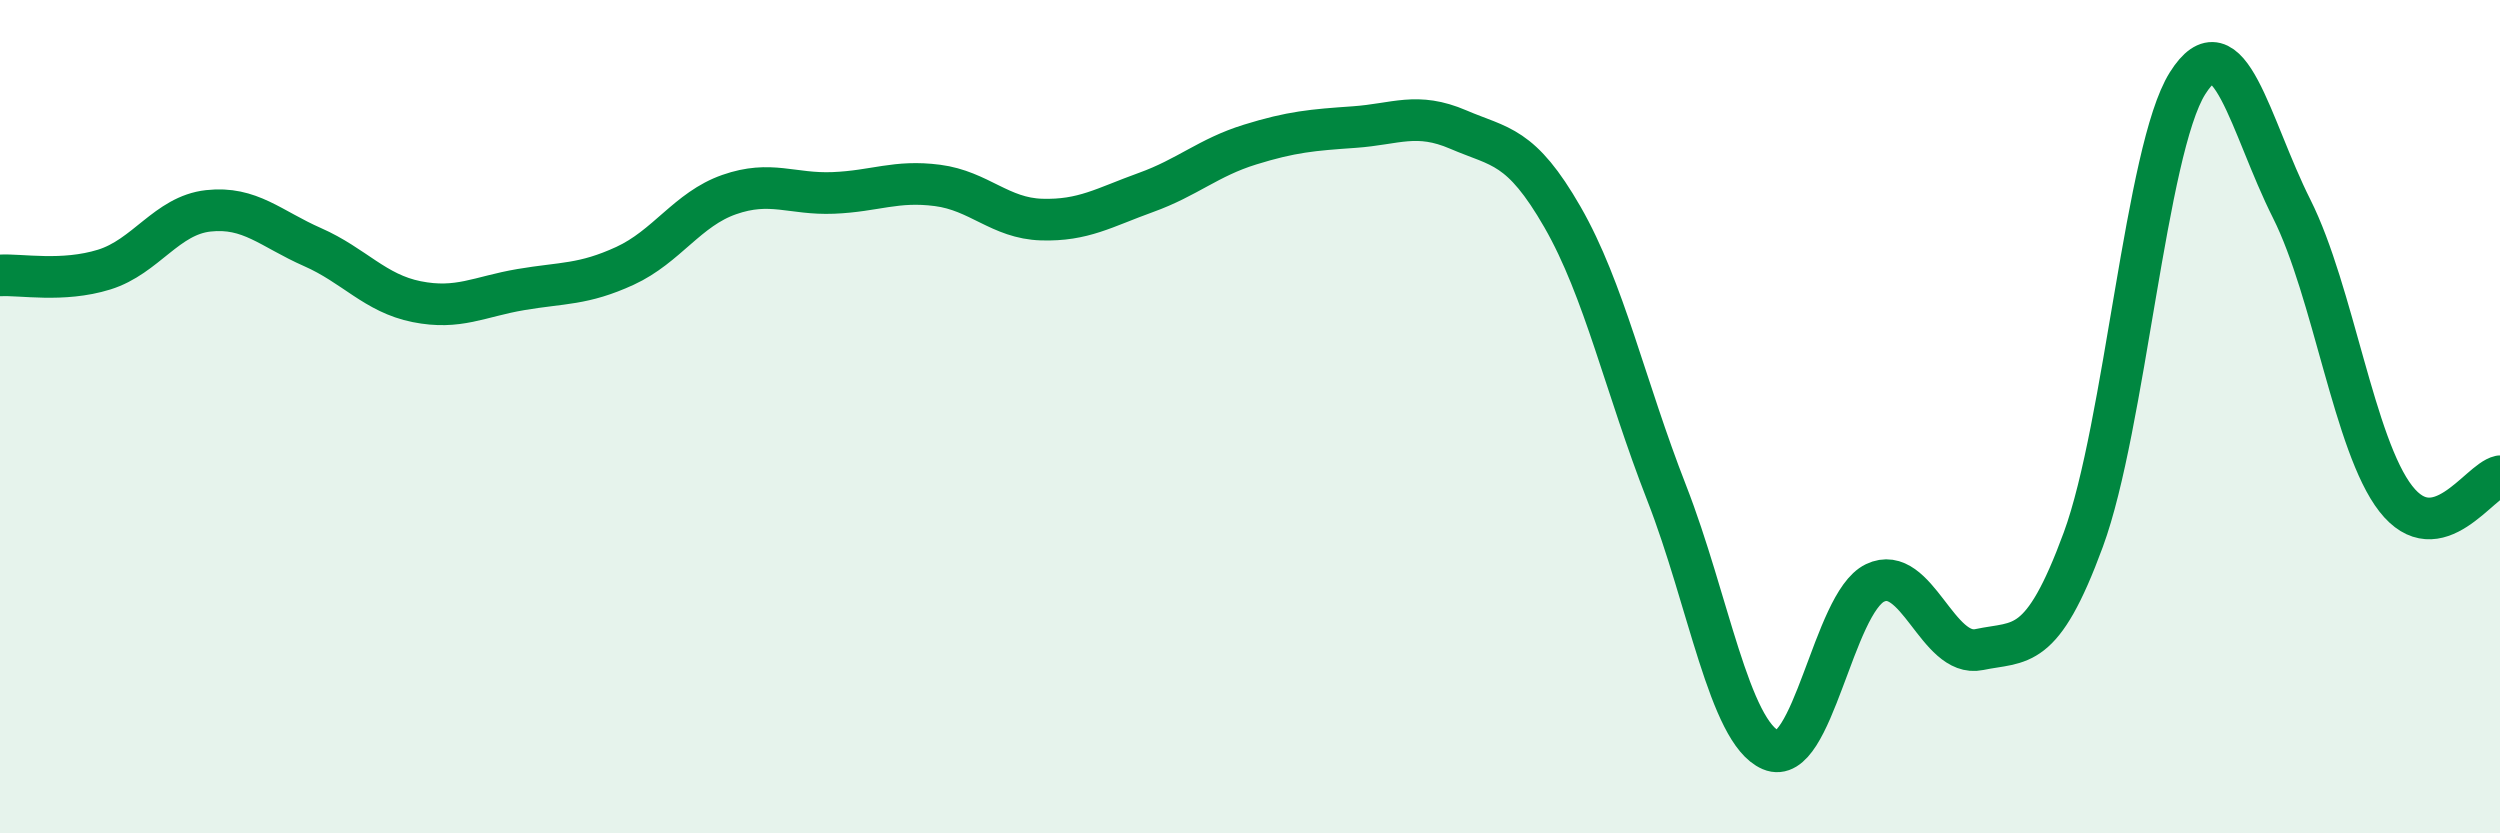
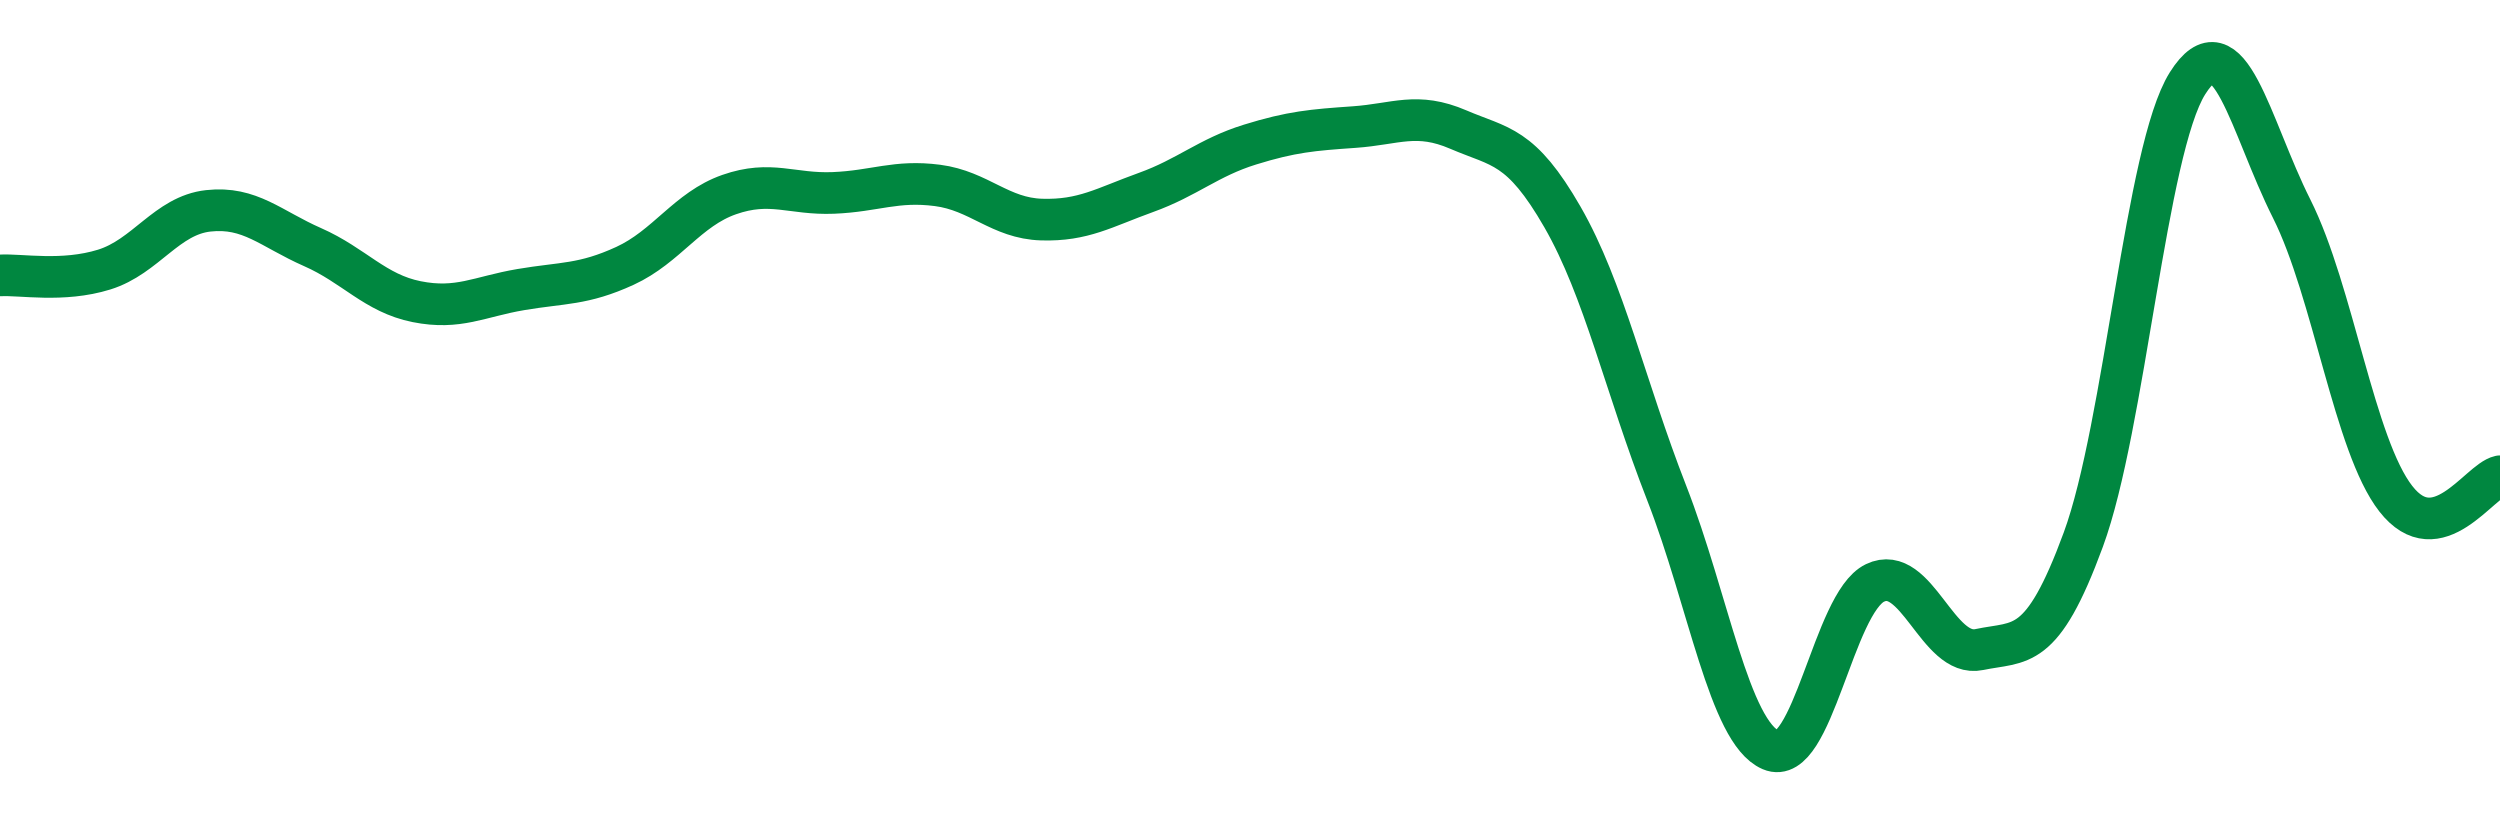
<svg xmlns="http://www.w3.org/2000/svg" width="60" height="20" viewBox="0 0 60 20">
-   <path d="M 0,6.61 C 0.5,6.58 1.5,6.78 2.5,6.47 C 3.5,6.16 4,5.17 5,5.06 C 6,4.95 6.5,5.49 7.5,5.93 C 8.5,6.37 9,7.04 10,7.24 C 11,7.44 11.5,7.12 12.5,6.95 C 13.5,6.78 14,6.84 15,6.38 C 16,5.92 16.5,5.02 17.5,4.67 C 18.5,4.32 19,4.67 20,4.63 C 21,4.59 21.5,4.32 22.5,4.45 C 23.5,4.58 24,5.24 25,5.27 C 26,5.3 26.5,4.98 27.5,4.62 C 28.5,4.26 29,3.78 30,3.47 C 31,3.16 31.5,3.12 32.5,3.05 C 33.5,2.98 34,2.68 35,3.11 C 36,3.54 36.5,3.47 37.5,5.21 C 38.5,6.95 39,9.27 40,11.83 C 41,14.39 41.5,17.57 42.5,18 C 43.5,18.43 44,14.47 45,13.99 C 46,13.51 46.5,15.8 47.5,15.59 C 48.5,15.38 49,15.67 50,12.95 C 51,10.23 51.5,3.59 52.5,2 C 53.5,0.41 54,3.02 55,5.01 C 56,7 56.5,10.69 57.5,11.97 C 58.5,13.25 59.5,11.54 60,11.43L60 20L0 20Z" fill="#008740" opacity="0.1" stroke-linecap="round" stroke-linejoin="round" />
  <path d="M 0,6.61 C 0.5,6.58 1.5,6.78 2.5,6.47 C 3.5,6.16 4,5.17 5,5.06 C 6,4.95 6.5,5.49 7.5,5.93 C 8.5,6.37 9,7.04 10,7.24 C 11,7.44 11.5,7.12 12.5,6.95 C 13.5,6.78 14,6.84 15,6.38 C 16,5.92 16.5,5.02 17.5,4.67 C 18.5,4.32 19,4.67 20,4.63 C 21,4.59 21.5,4.32 22.5,4.45 C 23.5,4.58 24,5.24 25,5.27 C 26,5.3 26.5,4.98 27.5,4.62 C 28.5,4.26 29,3.78 30,3.47 C 31,3.16 31.5,3.12 32.5,3.05 C 33.5,2.98 34,2.68 35,3.11 C 36,3.54 36.5,3.47 37.5,5.21 C 38.5,6.95 39,9.27 40,11.83 C 41,14.39 41.5,17.57 42.5,18 C 43.5,18.43 44,14.47 45,13.99 C 46,13.51 46.5,15.8 47.5,15.59 C 48.5,15.38 49,15.67 50,12.95 C 51,10.23 51.5,3.59 52.5,2 C 53.5,0.41 54,3.02 55,5.01 C 56,7 56.5,10.69 57.5,11.97 C 58.5,13.25 59.5,11.54 60,11.43" stroke="#008740" stroke-width="1" fill="none" stroke-linecap="round" stroke-linejoin="round" />
</svg>